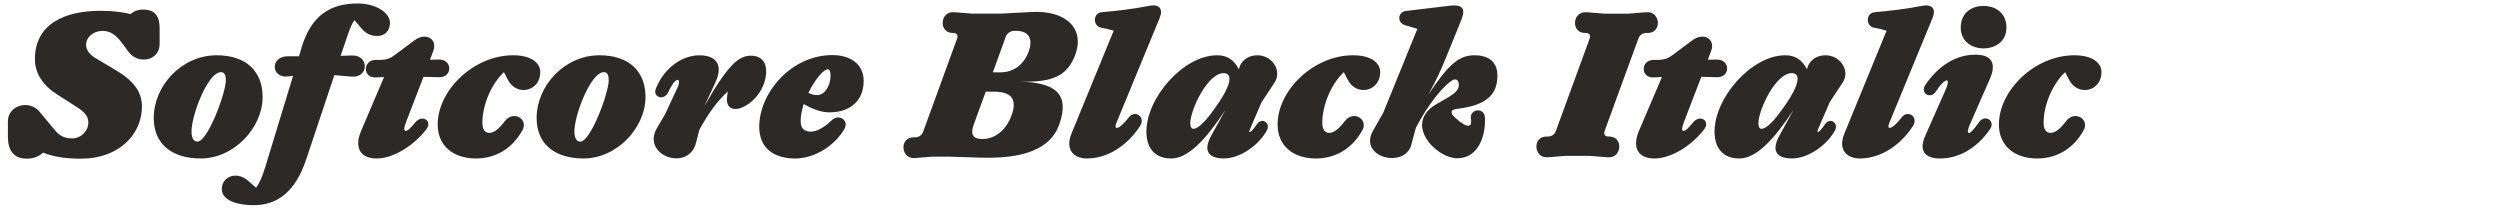
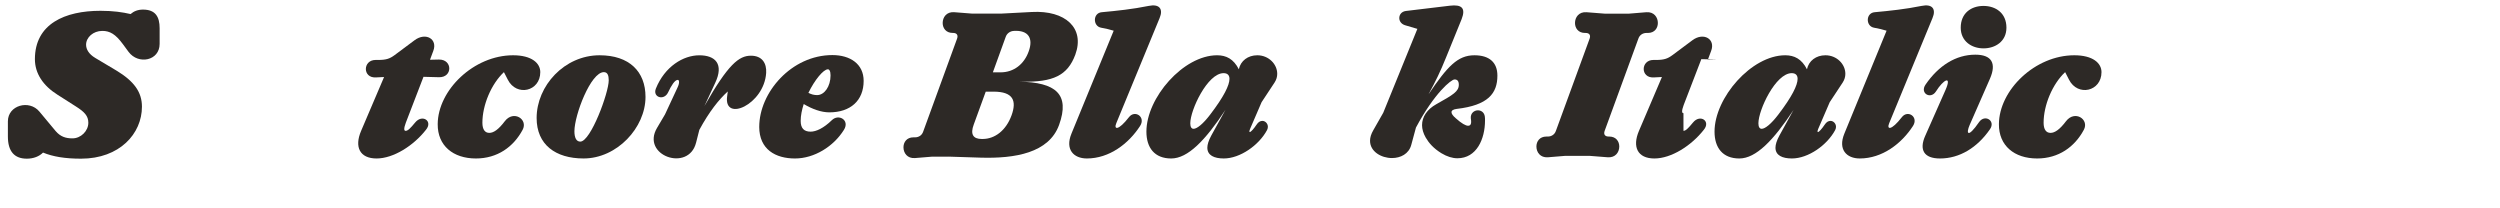
<svg xmlns="http://www.w3.org/2000/svg" id="Layer_1" viewBox="0 0 1920 160">
  <defs>
    <style>.cls-1{fill:#2d2926;stroke-width:0px;}</style>
  </defs>
  <path class="cls-1" d="m33.05,117.18c-2.96,2.96-7.33,4.68-12.48,4.68-9.52,0-14.51-5.62-14.51-17v-11.7c0-12.32,16.38-16.85,24.18-7.49l12.48,14.98c3.74,4.37,7.8,5.62,12.95,5.62,6.4,0,12.17-5.62,12.17-12.01,0-5.3-3.12-8.42-9.52-12.48l-14.2-9.05c-10.92-6.86-17.32-16.22-17.32-27.3,0-27.15,23.09-37.13,50.39-37.13,9.83,0,17,1.09,23.09,2.5,2.5-2.18,5.62-3.43,9.52-3.43,9.67,0,12.79,5.62,12.79,14.35v12.01c0,12.95-16.38,16.22-23.87,6.08l-4.37-5.93c-5.62-7.64-9.98-10.14-15.76-10.14-7.02,0-12.48,4.99-12.48,10.61,0,3.43,2.03,7.18,7.02,10.14l16.22,9.67c13.73,8.27,19.66,16.69,19.66,27.77,0,20.75-17.16,39.94-46.8,39.94-12.32,0-21.53-1.56-29.17-4.68Z" />
-   <path class="cls-1" d="m118.07,90.66c0-24.8,21.37-48.21,48.36-48.21,22.78,0,35.26,12.48,35.26,31.98,0,23.56-21.84,47.27-47.58,47.27-21.53,0-36.04-10.61-36.04-31.05Zm55.38-29.02c0-3.74-.94-6.24-3.74-6.24-10.14,0-22.62,33.07-22.62,45.4,0,4.84,1.4,7.96,4.52,7.96,7.96,0,21.84-37.44,21.84-47.11Z" />
-   <path class="cls-1" d="m194.82,157.59c-12.17,0-24.49-3.43-24.49-12.48s10.92-14.35,20.28-6.24l6.08,5.3c2.5-3.43,4.84-8.58,7.18-16.38l21.22-69.58-3.9.47c-13.26,1.56-13.73-15.45-.31-15.45h8.74l2.18-7.33c7.33-24.02,22-33.23,42.75-33.23,15.29,0,24.96,7.8,24.96,14.82,0,5.93-3.9,10.14-9.67,10.14-5.46,0-9.2-2.18-12.32-5.93l-5.3-6.24c-1.56,2.03-3.43,5.93-5.93,13.57l-4.68,13.88,8.58-.31c13.26-.62,13.42,17.32-.16,16.22l-13.26-1.09-21.53,64.43c-8.42,25.43-22.46,35.41-40.41,35.41Z" />
  <path class="cls-1" d="m311.51,100.49c1.72,0,3.59-1.87,7.33-6.4,5.46-6.71,13.88-1.09,8.27,5.62-9.52,12.17-24.96,22-37.91,22s-17.16-8.89-11.86-21.22l17.63-41.34-6.24.31c-10.45.62-10.14-13.42-.31-13.42h2.03c6.08,0,8.89-.94,12.64-3.74l15.29-11.39c8.58-6.4,17.94-.94,14.35,8.27l-2.5,6.71,6.86-.16c10.61-.16,10.61,13.88,0,13.57l-11.86-.31-13.57,35.26c-1.72,4.68-1.4,6.24-.16,6.24Z" />
  <path class="cls-1" d="m336.16,95.34c.16-26.21,27.77-52.89,57.88-52.89,14.35,0,20.9,6.08,20.9,12.95,0,14.82-18.25,19.03-24.96,5.77l-2.96-5.77c-9.83,9.2-16.54,25.43-16.54,38.85,0,5.3,2.03,7.8,5.3,7.8s7.02-2.5,11.86-8.89c6.71-8.89,18.1-1.56,13.73,6.55-7.02,13.1-19.34,22-35.88,22-17.47,0-29.48-9.83-29.33-26.37Z" />
  <path class="cls-1" d="m412.13,90.66c0-24.8,21.37-48.21,48.36-48.21,22.78,0,35.26,12.48,35.26,31.98,0,23.56-21.84,47.27-47.58,47.27-21.53,0-36.04-10.61-36.04-31.05Zm55.38-29.02c0-3.74-.94-6.24-3.74-6.24-10.14,0-22.62,33.07-22.62,45.4,0,4.84,1.4,7.96,4.52,7.96,7.96,0,21.84-37.44,21.84-47.11Z" />
  <path class="cls-1" d="m588.41,56.03c-1.56,24.34-32.92,38.22-29.95,17.79l.47-3.59c-6.87,6.24-14.2,15.44-21.84,29.49l-2.5,9.83c-5.77,22.93-42.59,9.83-29.95-11.39l6.08-10.3,9.52-20.44c2.03-4.21,1.25-6.08.31-6.08-2.34,0-4.99,4.37-7.49,9.67-3.12,6.55-12.01,3.74-9.36-2.96,6.86-17,21.06-25.58,33.38-25.58s19.03,6.71,12.17,21.22l-8.27,17.78c18.25-32.14,26.52-38.69,35.73-38.69,8.58,0,12.17,5.77,11.7,13.26Z" />
  <path class="cls-1" d="m583.1,97.37c0-26.21,24.65-55.07,56.16-55.07,13.73,0,24.02,6.86,24.02,19.81,0,15.13-10.14,24.18-26.36,24.18-6.24,0-13.1-2.5-19.66-6.4-1.4,4.37-2.34,8.89-2.34,12.95,0,5.62,2.5,8.27,7.64,8.27,4.21,0,9.98-2.65,16.38-8.89,5.15-4.99,13.88,0,9.2,7.49-7.96,12.79-22.78,22-37.6,22s-27.46-6.86-27.46-24.34Zm44.46-24.34c5.62,0,10.3-6.71,10.3-15.13,0-3.59-1.09-4.68-2.03-4.68-3.43,0-10.14,8.11-14.98,18.1,2.18,1.09,4.21,1.72,6.71,1.72Z" />
  <path class="cls-1" d="m728.65,120.3h-12.64l-13.26,1.09c-5.93.47-8.89-3.9-8.89-8.27,0-3.9,2.5-7.64,7.64-7.64h1.25c2.81,0,5.3-1.56,6.24-4.37l26.05-71.45c.94-2.65-.16-4.37-3.12-4.37h-.31c-5.15,0-7.64-3.74-7.64-7.64,0-4.37,2.96-8.74,8.89-8.27l13.88,1.09h22l23.71-1.25c25.74-1.4,40.87,12.32,33.39,32.76-5.93,16.07-17.16,21.22-40.87,20.75h-2.18c27.93.47,39.16,9.52,30.58,33.23-7.8,21.53-33.85,25.9-60.22,25.12l-24.49-.78Zm48.21-31.67c4.06-11.23,1.4-18.25-13.88-18.25h-5.93l-9.21,25.27c-2.81,7.49-.47,11.08,6.08,11.08h.78c9.36,0,17.94-6.55,22.15-18.1Zm-8.42-33.07c10.3,0,18.1-6.4,21.53-15.91,3.74-9.98.16-16.69-11.54-15.91h.16c-2.81.16-5.3,1.87-6.24,4.68l-9.83,27.15h5.93Z" />
  <path class="cls-1" d="m855.32,23.58c-2.96-.94-5.77-1.56-9.83-2.34-6.24-1.25-6.24-11.23.62-11.86,11.86-1.09,23.71-2.34,36.04-4.84,8.27-1.72,11.39,2.34,8.42,9.36l-33.23,80.65c-2.18,5.15,1.56,5.93,9.67-4.52,4.52-5.93,13.1-.31,8.58,6.71-8.89,13.73-23.71,24.96-40.87,24.96-10.14,0-16.85-6.86-11.86-19.03l32.45-79.09Z" />
  <path class="cls-1" d="m880.44,101.11c0-26.05,28.39-58.66,54.29-58.66,7.02,0,12.64,2.81,16.69,10.76,1.4-6.55,7.02-10.76,14.2-10.76,8.74,0,15.29,6.86,15.29,14.2,0,2.34-.62,4.52-2.03,6.71l-9.98,15.13-8.74,20.28c-.47,1.09-.62,1.72-.62,2.18,0,.31.16.47.31.47.78,0,2.96-2.34,5.15-5.62,1.4-2.18,2.96-2.96,4.52-2.96,2.18,0,4.21,2.03,4.21,4.52,0,.78-.16,1.56-.62,2.5-6.24,11.7-20.75,21.84-33.23,21.84-7.33,0-12.64-2.34-12.64-8.27,0-2.34.94-5.46,2.96-9.2l10.92-19.81c-15.44,23.4-28.86,37.29-41.65,37.29s-19.03-8.27-19.03-20.59Zm36.19-2.18c2.65,0,7.33-3.74,12.79-10.92,10.61-13.88,14.82-22.62,14.82-27.46,0-2.96-1.72-4.37-4.52-4.37-12.33,0-25.58,28.24-25.58,38.53,0,2.81.94,4.21,2.5,4.21Z" />
-   <path class="cls-1" d="m981.21,95.34c.16-26.21,27.77-52.89,57.88-52.89,14.35,0,20.9,6.08,20.9,12.95,0,14.82-18.25,19.03-24.96,5.77l-2.96-5.77c-9.83,9.2-16.54,25.43-16.54,38.85,0,5.3,2.03,7.8,5.3,7.8s7.02-2.5,11.86-8.89c6.71-8.89,18.1-1.56,13.73,6.55-7.02,13.1-19.34,22-35.88,22-17.47,0-29.48-9.83-29.33-26.37Z" />
  <path class="cls-1" d="m1052.19,108.13c0-2.5.78-5.15,2.5-8.11l7.64-13.42,26.21-64.43-9.52-2.81c-2.96-.94-4.37-3.28-4.37-5.46,0-2.65,1.72-4.99,4.99-5.46l33.85-4.06c9.2-1.09,12.32,1.87,9.05,10.3l-11.86,29.17c-4.52,11.23-7.96,18.25-13.57,28.55,14.51-21.37,22.31-29.95,35.26-29.95,11.39,0,17.63,5.46,17.63,15.6,0,13.73-7.18,22.78-31.2,25.58-2.65.31-4.06,1.25-4.06,2.5s1.09,2.81,3.28,4.68c4.52,4.06,7.64,5.77,9.52,5.77,2.96,0,2.34-3.74,2.03-5.77-.31-3.9,2.65-6.08,5.46-6.08,2.5,0,4.84,1.56,5.3,4.68.16.94.16,2.03.16,3.12,0,14.2-6.4,29.02-21.22,29.02-3.74,0-7.96-1.25-12.32-3.9-6.08-3.74-9.67-7.96-12.01-12.01-1.87-3.28-2.81-6.55-2.81-9.52,0-6.4,3.9-12.17,10.92-16.07,13.1-7.33,17.32-9.83,17.32-14.98,0-2.96-1.25-4.06-3.28-4.06-2.5,0-15.29,10.14-29.64,36.97l-3.59,13.26c-1.87,7.02-8.27,10.14-14.82,10.14-8.27,0-16.85-4.99-16.85-13.26Z" />
  <path class="cls-1" d="m1251.09,10.48l13.26-1.09c5.93-.47,8.89,3.9,8.89,8.27,0,3.9-2.5,7.64-7.64,7.64h-1.09c-2.81,0-5.3,1.56-6.24,4.37l-25.9,70.83c-.94,2.65.16,4.37,3.12,4.37h.47c5.15,0,7.64,3.74,7.64,7.64,0,4.37-2.96,8.74-8.89,8.27l-13.88-1.09h-18.72l-13.26,1.09c-5.93.47-8.89-3.9-8.89-8.27,0-3.9,2.5-7.64,7.64-7.64h1.09c2.81,0,5.3-1.56,6.24-4.37l25.9-70.83c.94-2.65-.16-4.37-3.12-4.37h-.47c-5.15,0-7.64-3.74-7.64-7.64,0-4.37,2.96-8.74,8.89-8.27l13.88,1.09h18.72Z" />
-   <path class="cls-1" d="m1292.9,100.49c1.72,0,3.59-1.87,7.33-6.4,5.46-6.71,13.88-1.09,8.27,5.62-9.52,12.17-24.96,22-37.91,22s-17.16-8.89-11.86-21.22l17.63-41.34-6.24.31c-10.45.62-10.14-13.42-.31-13.42h2.03c6.08,0,8.89-.94,12.64-3.74l15.29-11.39c8.58-6.4,17.94-.94,14.35,8.27l-2.5,6.71,6.86-.16c10.61-.16,10.61,13.88,0,13.57l-11.86-.31-13.57,35.26c-1.72,4.68-1.4,6.24-.16,6.24Z" />
+   <path class="cls-1" d="m1292.9,100.49c1.72,0,3.59-1.87,7.33-6.4,5.46-6.71,13.88-1.09,8.27,5.62-9.52,12.17-24.96,22-37.91,22s-17.16-8.89-11.86-21.22l17.63-41.34-6.24.31c-10.45.62-10.14-13.42-.31-13.42h2.03c6.08,0,8.89-.94,12.64-3.74l15.29-11.39c8.58-6.4,17.94-.94,14.35,8.27l-2.5,6.71,6.86-.16l-11.86-.31-13.57,35.26c-1.72,4.68-1.4,6.24-.16,6.24Z" />
  <path class="cls-1" d="m1316.76,101.11c0-26.05,28.39-58.66,54.29-58.66,7.02,0,12.64,2.81,16.69,10.76,1.4-6.55,7.02-10.76,14.2-10.76,8.74,0,15.29,6.86,15.29,14.2,0,2.34-.62,4.52-2.03,6.71l-9.98,15.13-8.74,20.28c-.47,1.09-.62,1.72-.62,2.18,0,.31.16.47.31.47.78,0,2.96-2.34,5.15-5.62,1.4-2.18,2.96-2.96,4.52-2.96,2.18,0,4.21,2.03,4.21,4.52,0,.78-.16,1.56-.62,2.5-6.24,11.7-20.75,21.84-33.23,21.84-7.33,0-12.64-2.34-12.64-8.27,0-2.34.94-5.46,2.96-9.2l10.92-19.81c-15.44,23.4-28.86,37.29-41.65,37.29s-19.03-8.27-19.03-20.59Zm36.19-2.18c2.65,0,7.33-3.74,12.79-10.92,10.61-13.88,14.82-22.62,14.82-27.46,0-2.96-1.72-4.37-4.52-4.37-12.33,0-25.58,28.24-25.58,38.53,0,2.81.94,4.21,2.5,4.21Z" />
  <path class="cls-1" d="m1448.9,23.58c-2.96-.94-5.77-1.56-9.83-2.34-6.24-1.25-6.24-11.23.62-11.86,11.86-1.09,23.71-2.34,36.04-4.84,8.27-1.72,11.39,2.34,8.42,9.36l-33.23,80.65c-2.18,5.15,1.56,5.93,9.67-4.52,4.52-5.93,13.1-.31,8.58,6.71-8.89,13.73-23.71,24.96-40.87,24.96-10.14,0-16.85-6.86-11.86-19.03l32.45-79.09Z" />
  <path class="cls-1" d="m1478.54,104.39l15.6-35.26c5.15-11.7-1.56-8.11-7.33,1.09-4.06,6.4-12.64,1.4-7.96-5.3,9.98-14.51,23.24-22.93,38.22-22.93,12.48,0,16.38,6.55,11.23,18.41l-15.6,35.57c-2.81,6.4-1.72,10.76,7.33-2.34,4.37-6.08,12.79-.94,8.27,5.62-9.67,14.04-23.24,22.46-38.38,22.46-12.48,0-16.07-6.71-11.39-17.32Zm27.3-83.15c0-11.23,8.11-16.69,17.47-16.69s17.63,5.46,17.63,16.69c0,10.61-8.58,15.91-17.63,15.91s-17.47-5.46-17.47-15.91Z" />
  <path class="cls-1" d="m1535.17,95.34c.16-26.21,27.77-52.89,57.88-52.89,14.35,0,20.9,6.08,20.9,12.95,0,14.82-18.25,19.03-24.96,5.77l-2.96-5.77c-9.83,9.2-16.54,25.43-16.54,38.85,0,5.3,2.03,7.8,5.3,7.8s7.02-2.5,11.86-8.89c6.71-8.89,18.1-1.56,13.73,6.55-7.02,13.1-19.34,22-35.88,22-17.47,0-29.48-9.83-29.33-26.37Z" />
</svg>